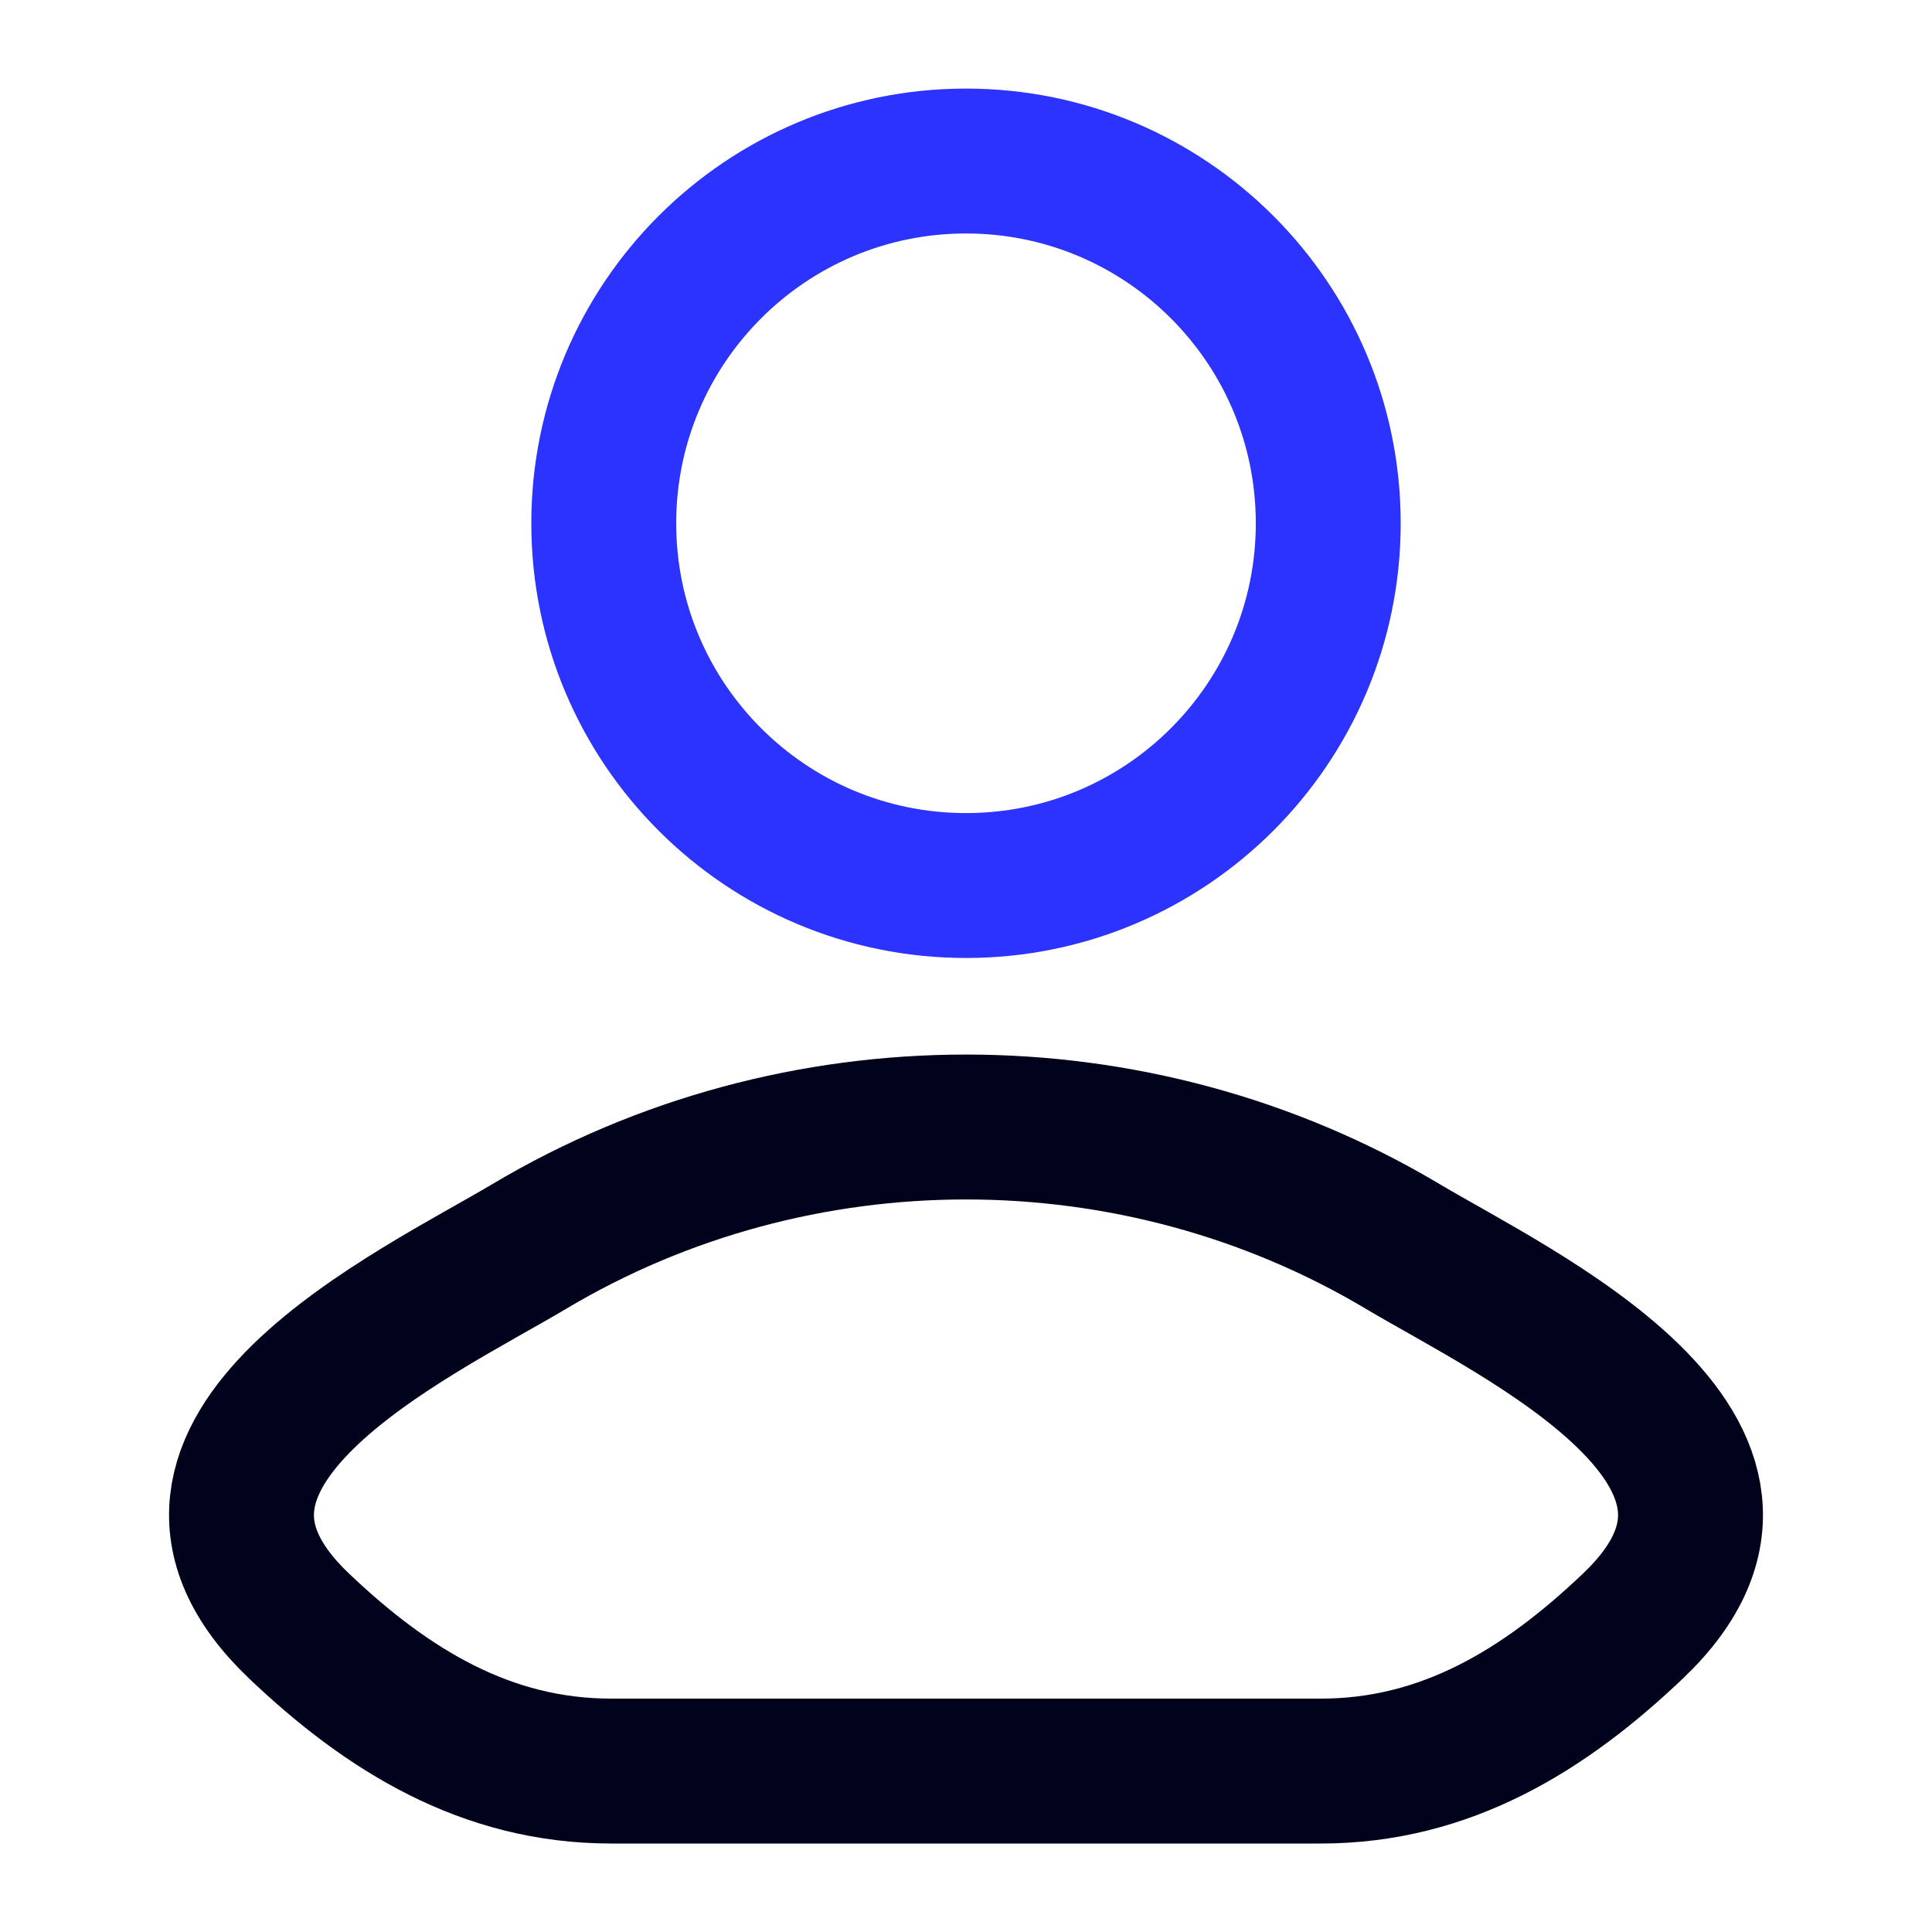
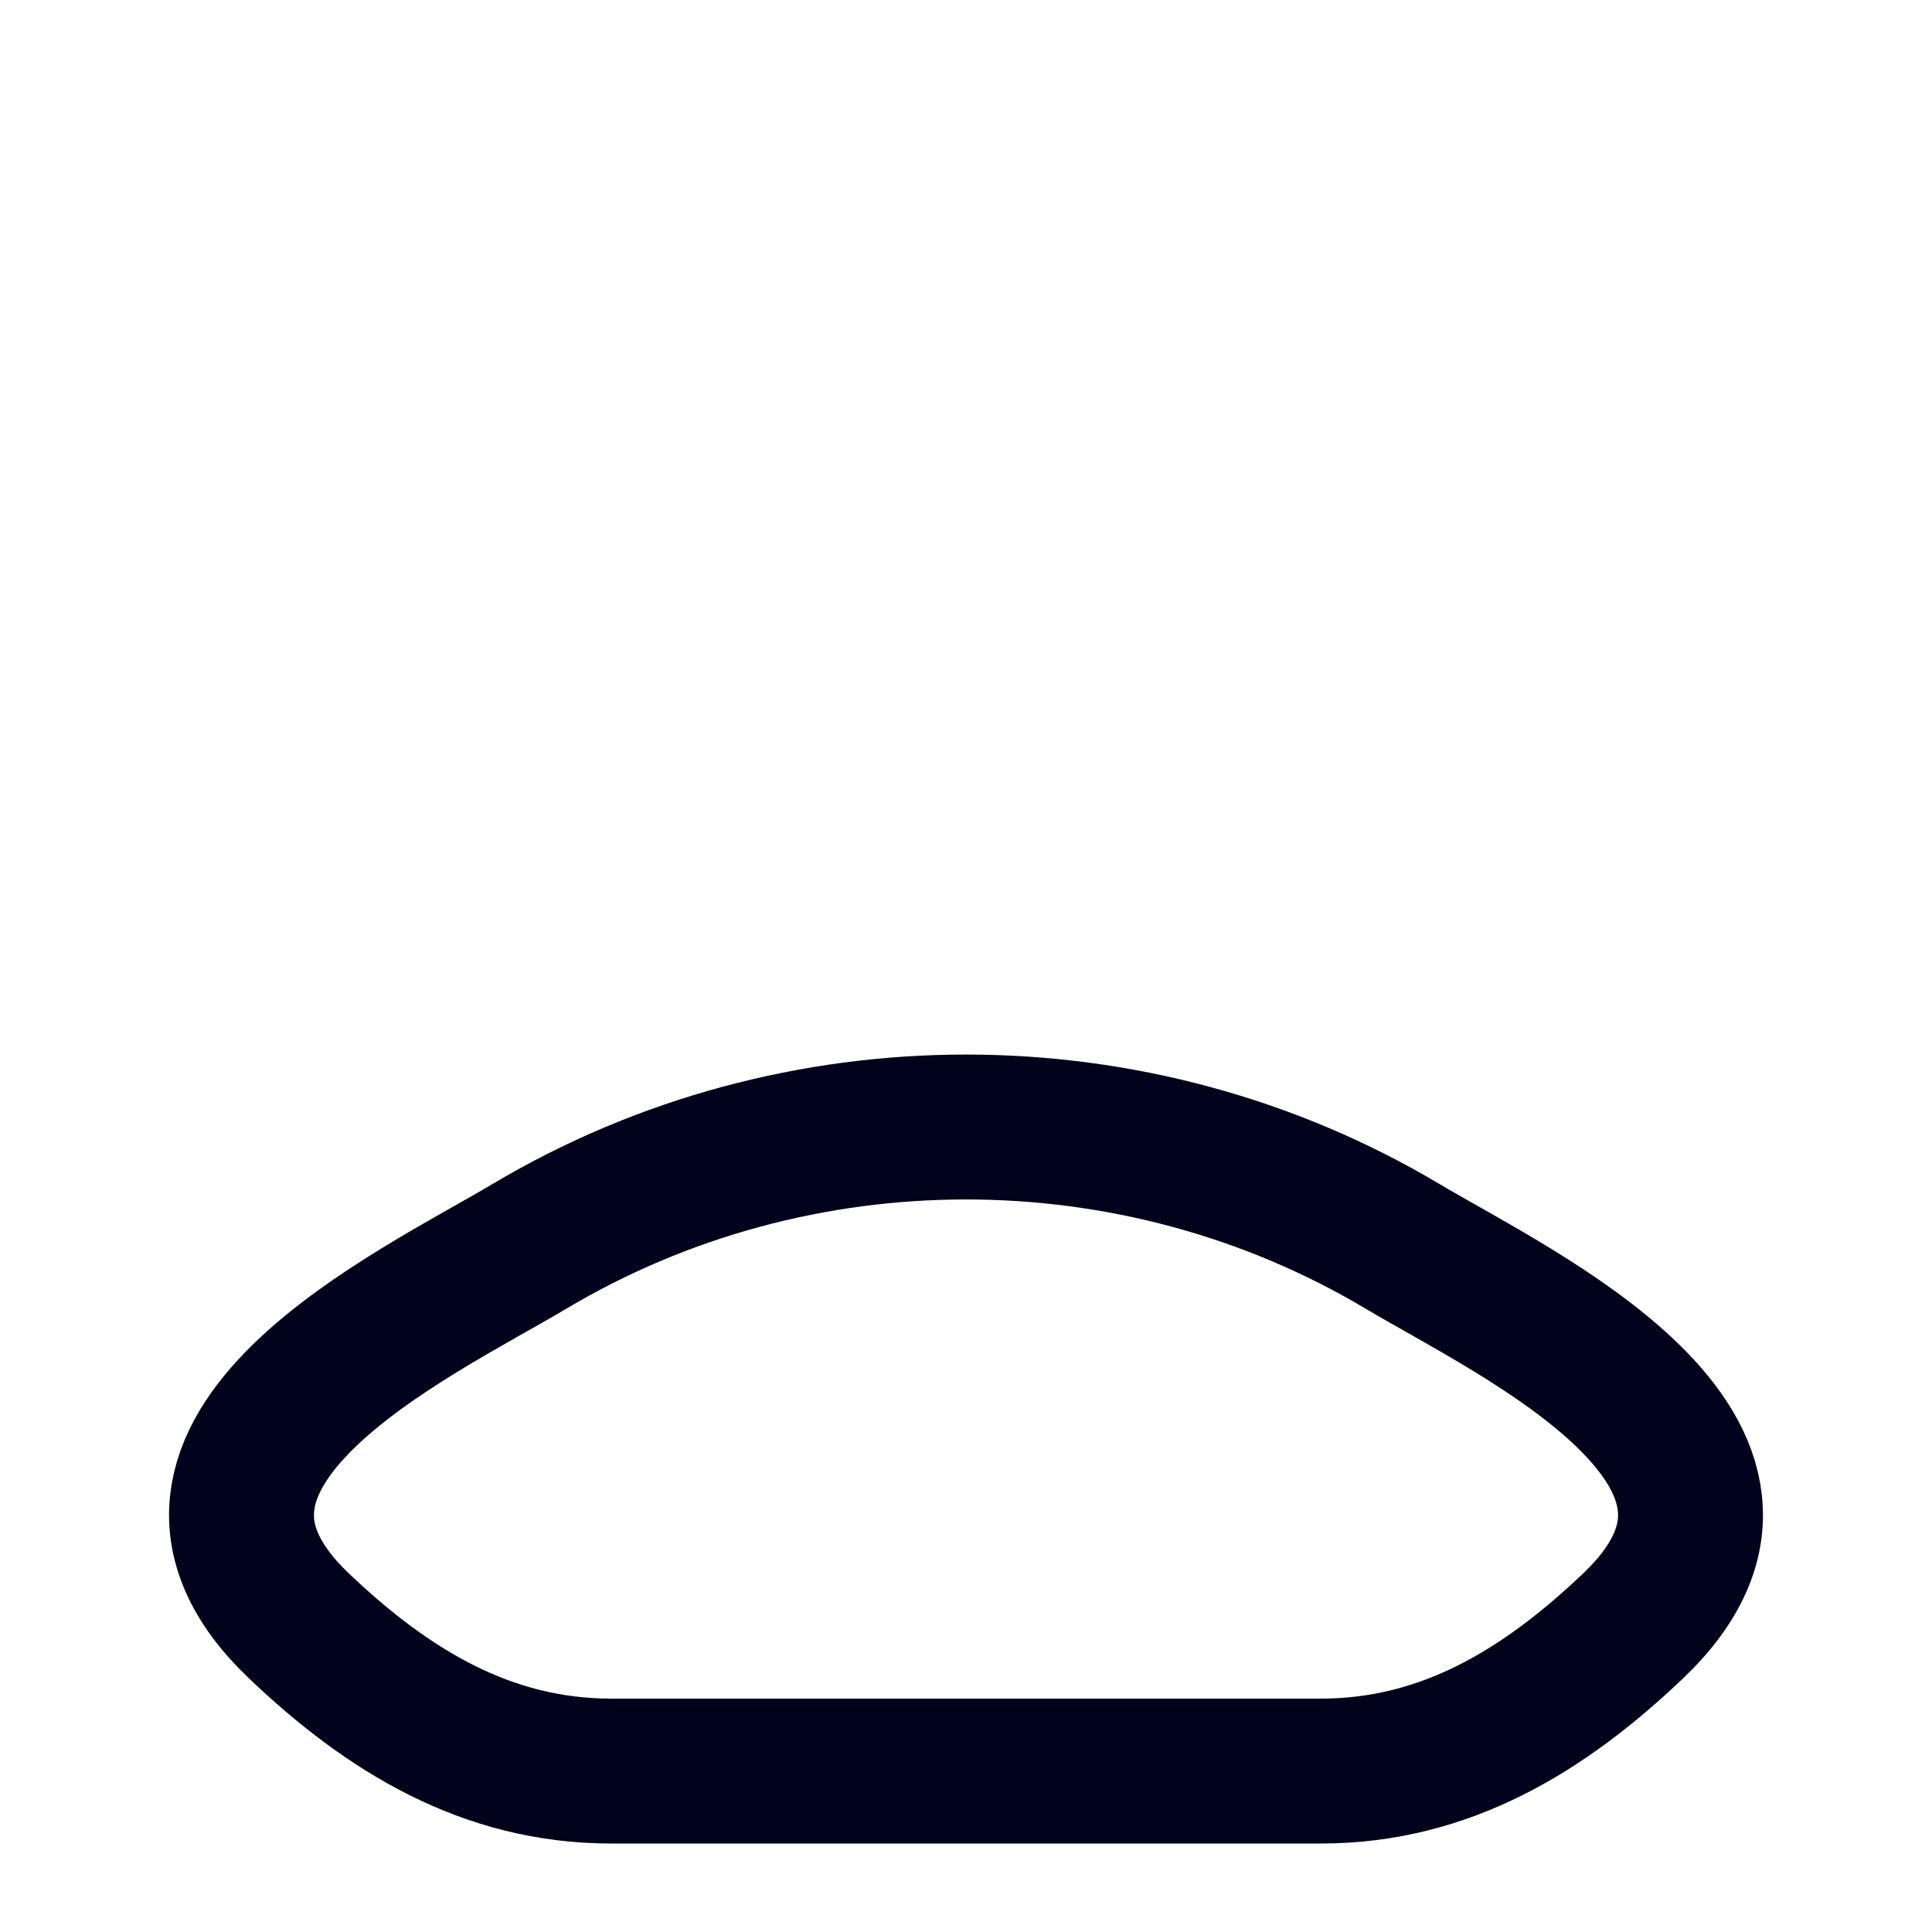
<svg xmlns="http://www.w3.org/2000/svg" width="20" height="20" viewBox="0 0 20 20" fill="none">
  <path d="M5.481 12.902C4.302 13.604 1.211 15.037 3.094 16.831C4.014 17.707 5.038 18.334 6.326 18.334H13.674C14.962 18.334 15.986 17.707 16.906 16.831C18.789 15.037 15.698 13.604 14.519 12.902C11.754 11.255 8.246 11.255 5.481 12.902Z" stroke="#01021B" stroke-width="1.5" stroke-linecap="round" stroke-linejoin="round" />
-   <path d="M13.75 5.417C13.75 7.488 12.071 9.167 10 9.167C7.929 9.167 6.25 7.488 6.25 5.417C6.25 3.346 7.929 1.667 10 1.667C12.071 1.667 13.75 3.346 13.75 5.417Z" stroke="#2C33FF" stroke-width="1.5" />
</svg>